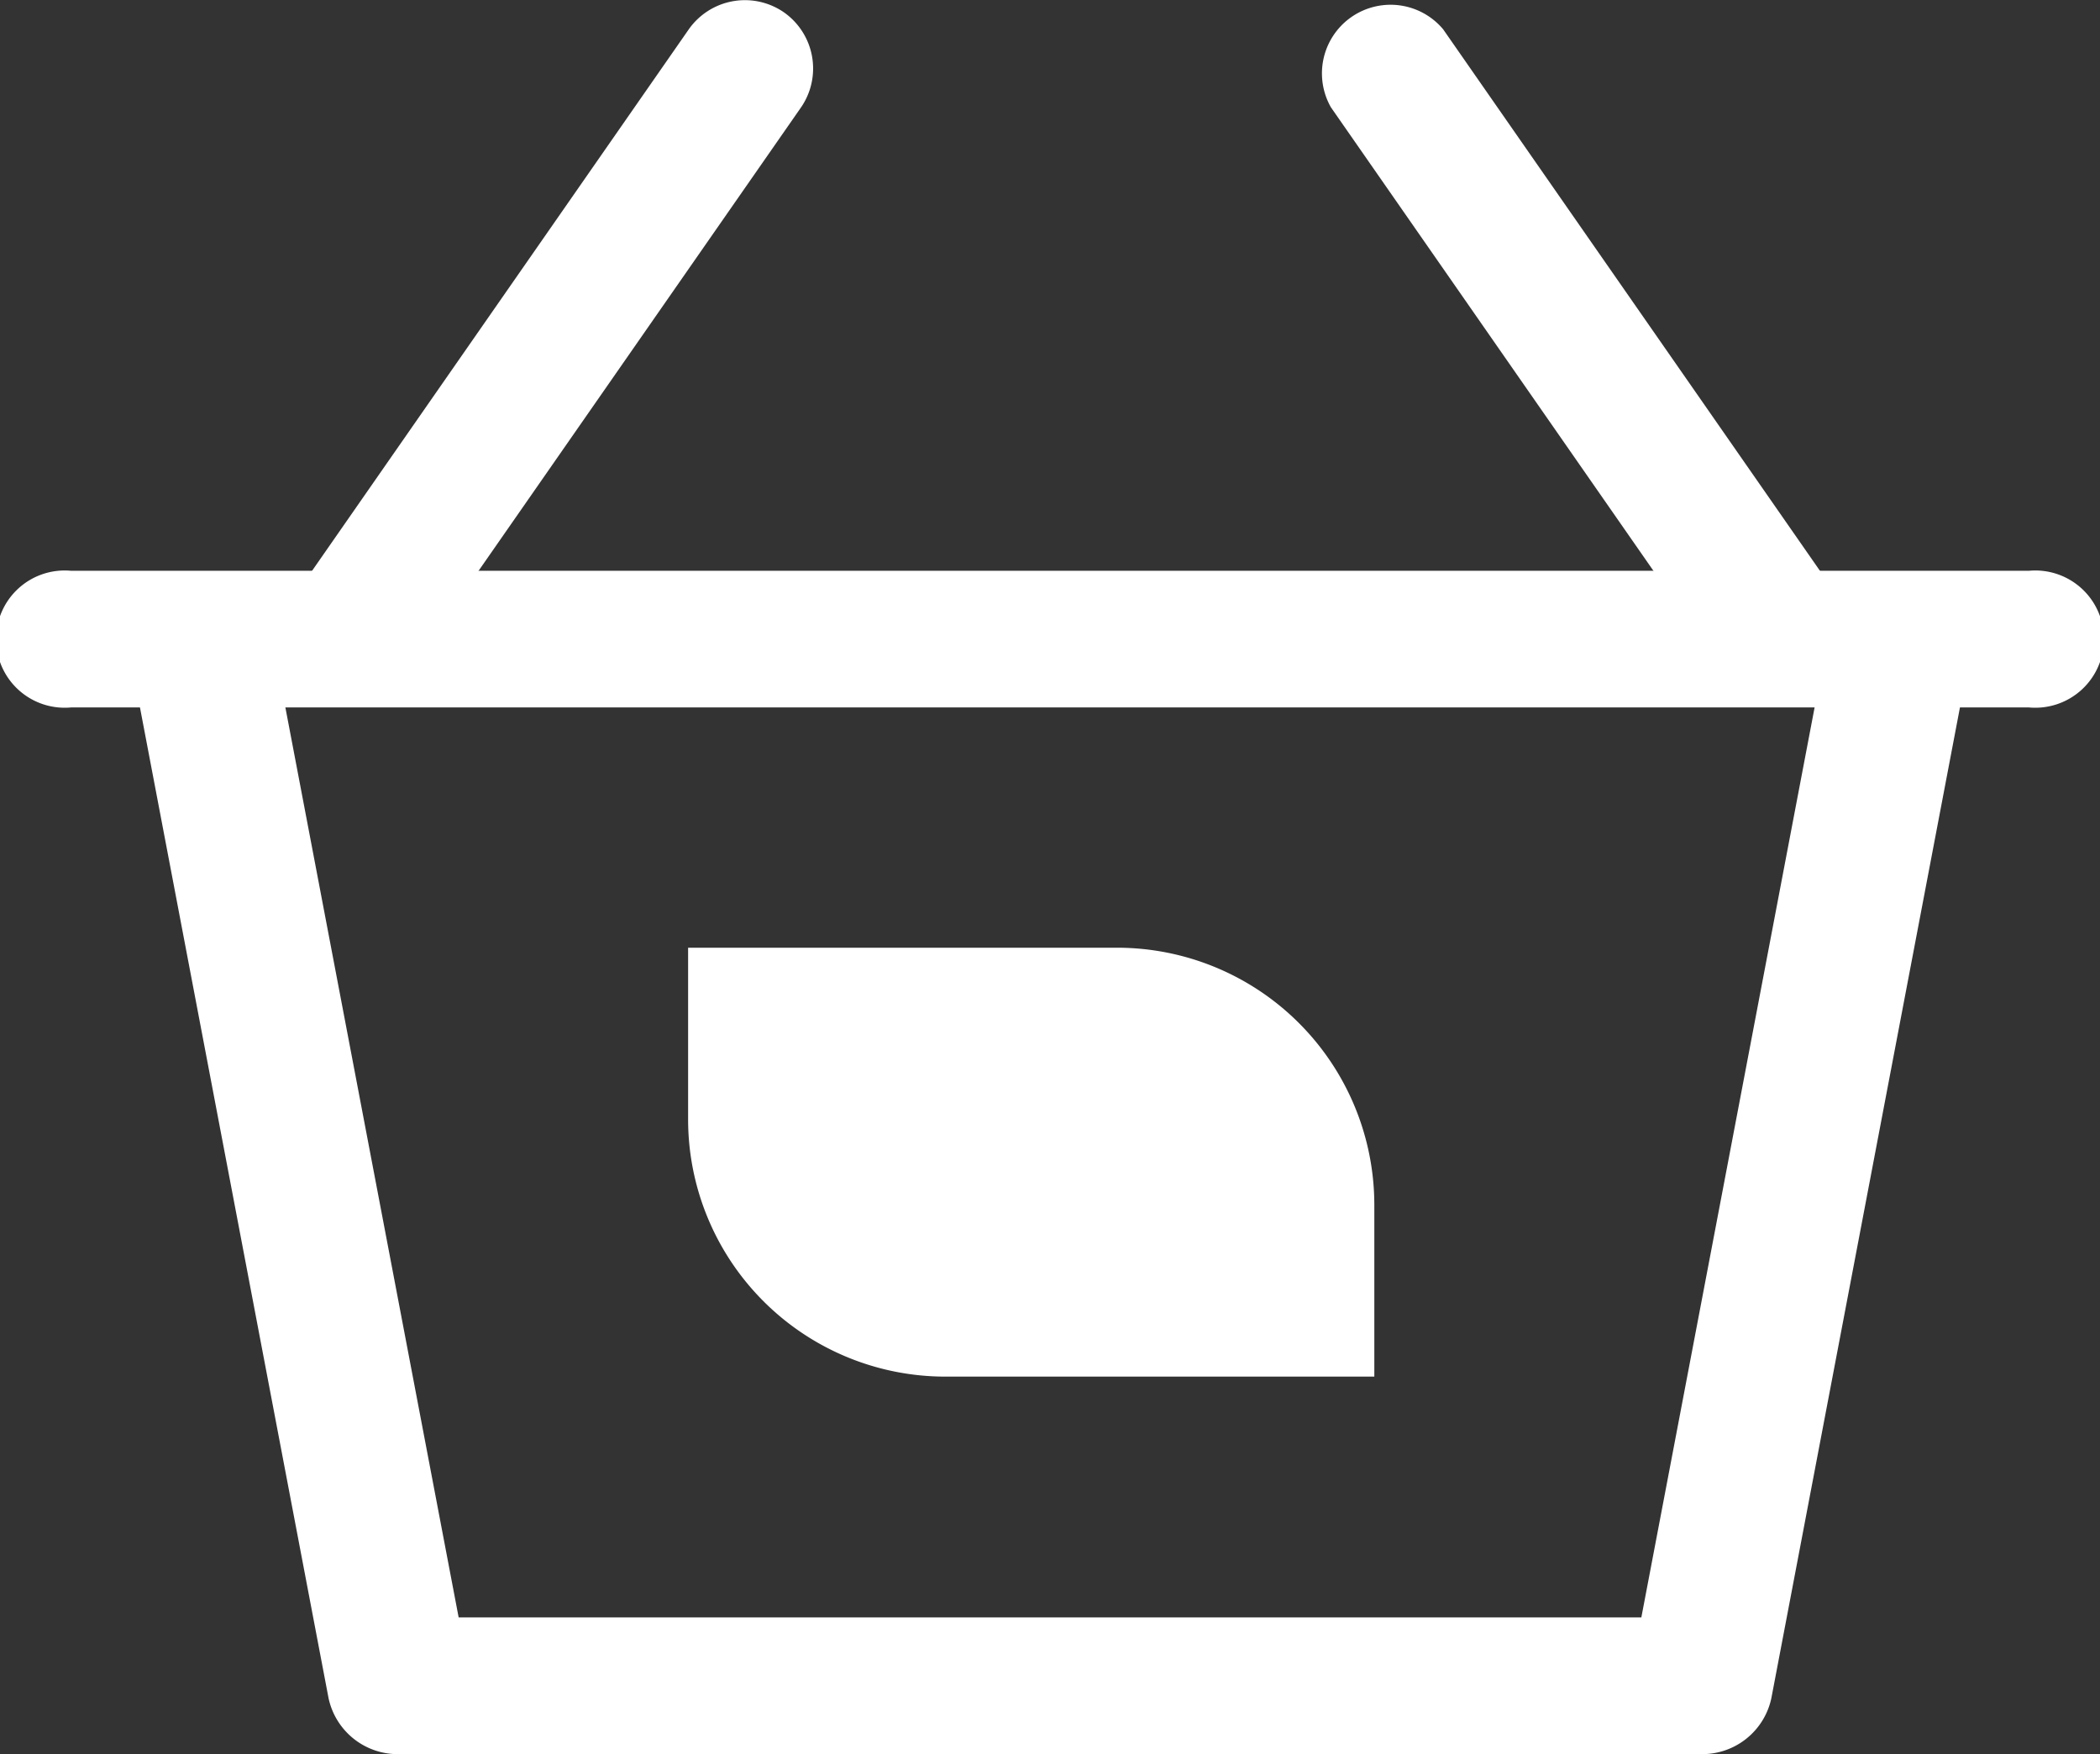
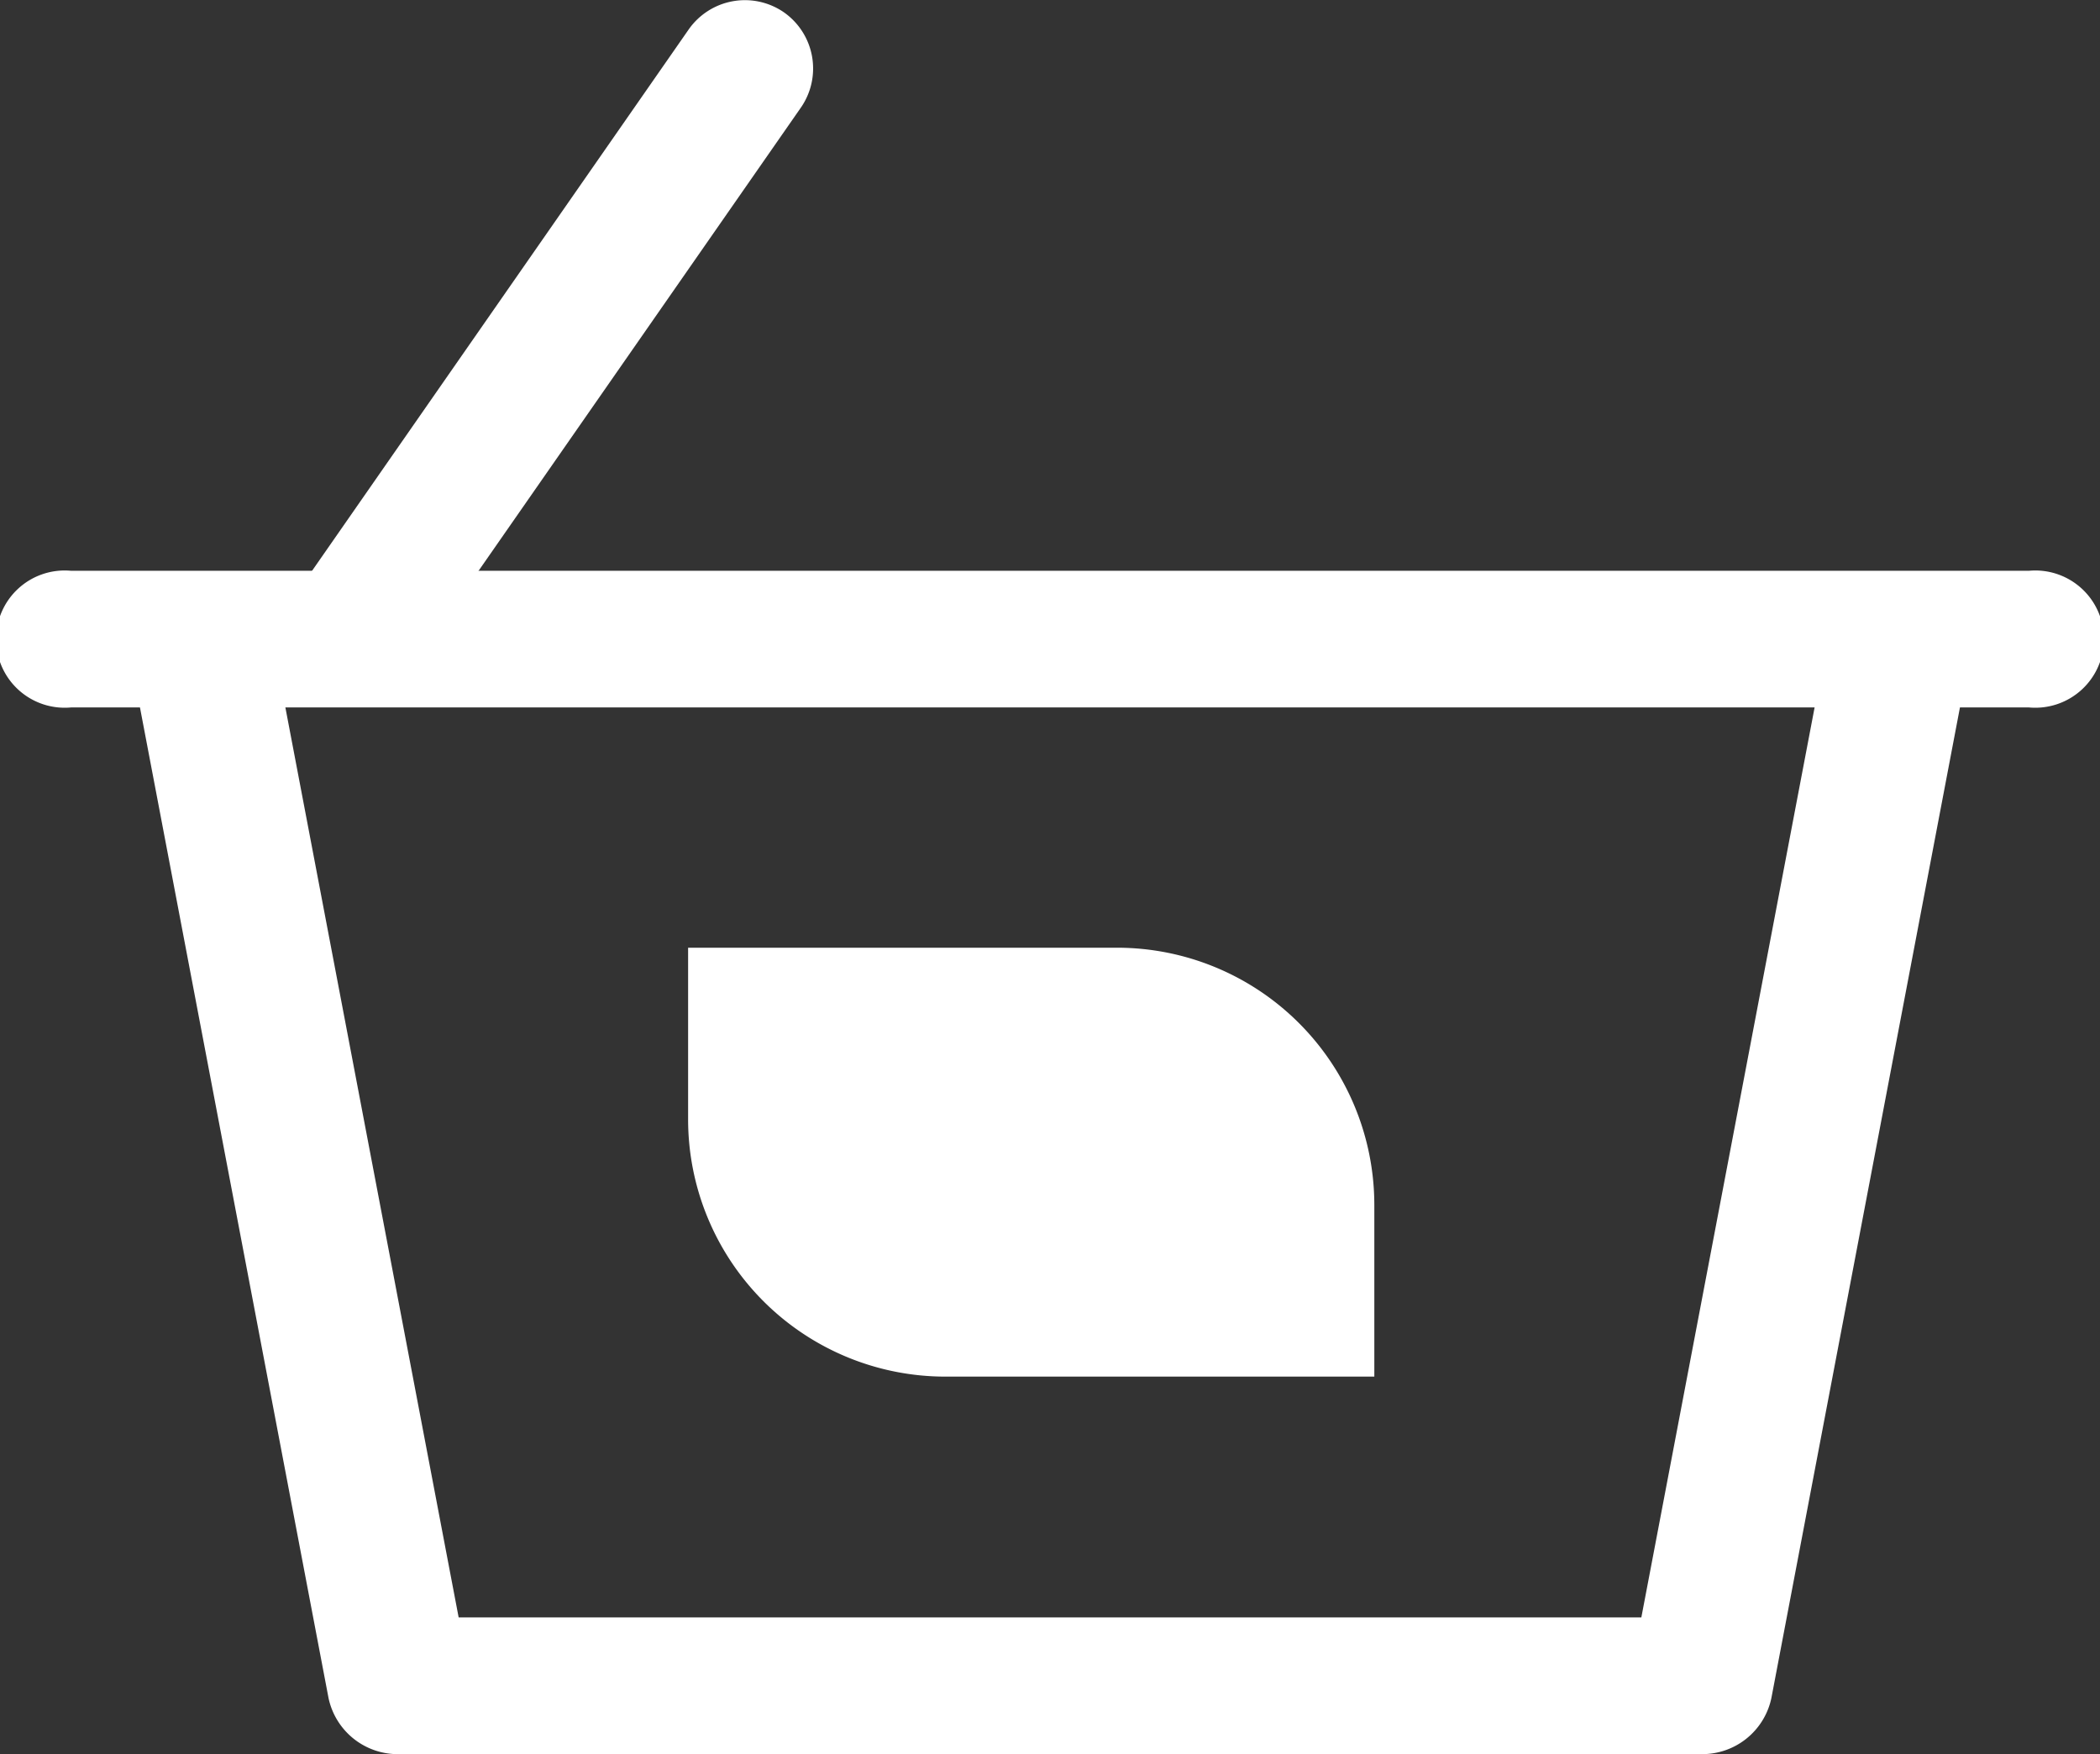
<svg xmlns="http://www.w3.org/2000/svg" id="CART" viewBox="0 0 24.482 20.448">
  <rect x="0" y="0" width="24.482" height="20.448" fill="#333333" stroke="none" />
  <defs>
    <style>.a{fill:#fff;}</style>
  </defs>
  <g transform="translate(0 -42.184)">
    <g transform="translate(1.606 50.01)">
      <path class="a" d="M54.579,195.11l-2.1,11.029H38.691l-2.1-11.028-1.641.285,2.224,11.683a.825.825,0,0,0,.821.654h15.18a.824.824,0,0,0,.82-.654l2.224-11.683Z" transform="translate(-34.95 -195.11)" />
    </g>
    <g transform="translate(0 48.838)">
      <path class="a" d="M23.653,180.877H.829a.8.8,0,1,0,0,1.593H23.653a.8.8,0,1,0,0-1.593Z" transform="translate(0 -180.877)" />
    </g>
    <g transform="translate(15.374 42.184)">
      <g transform="translate(0 0)">
-         <path class="a" d="M319.67,48.9l-4.434-6.372a.8.8,0,0,0-1.308.91l4.434,6.372a.8.8,0,0,0,1.308-.91Z" transform="translate(-313.786 -42.187)" />
-       </g>
+         </g>
    </g>
    <g transform="translate(3.452 42.184)">
      <g transform="translate(0 0)">
        <path class="a" d="M80.812,42.327a.8.8,0,0,0-1.109.2L75.269,48.9a.8.8,0,1,0,1.308.91l4.434-6.372A.8.8,0,0,0,80.812,42.327Z" transform="translate(-75.126 -42.184)" />
      </g>
    </g>
    <path class="a" d="M0,0H5A3,3,0,0,1,8,3V5A0,0,0,0,1,8,5H3A3,3,0,0,1,0,2V0A0,0,0,0,1,0,0Z" transform="translate(8.022 53.232)" />
  </g>
</svg>